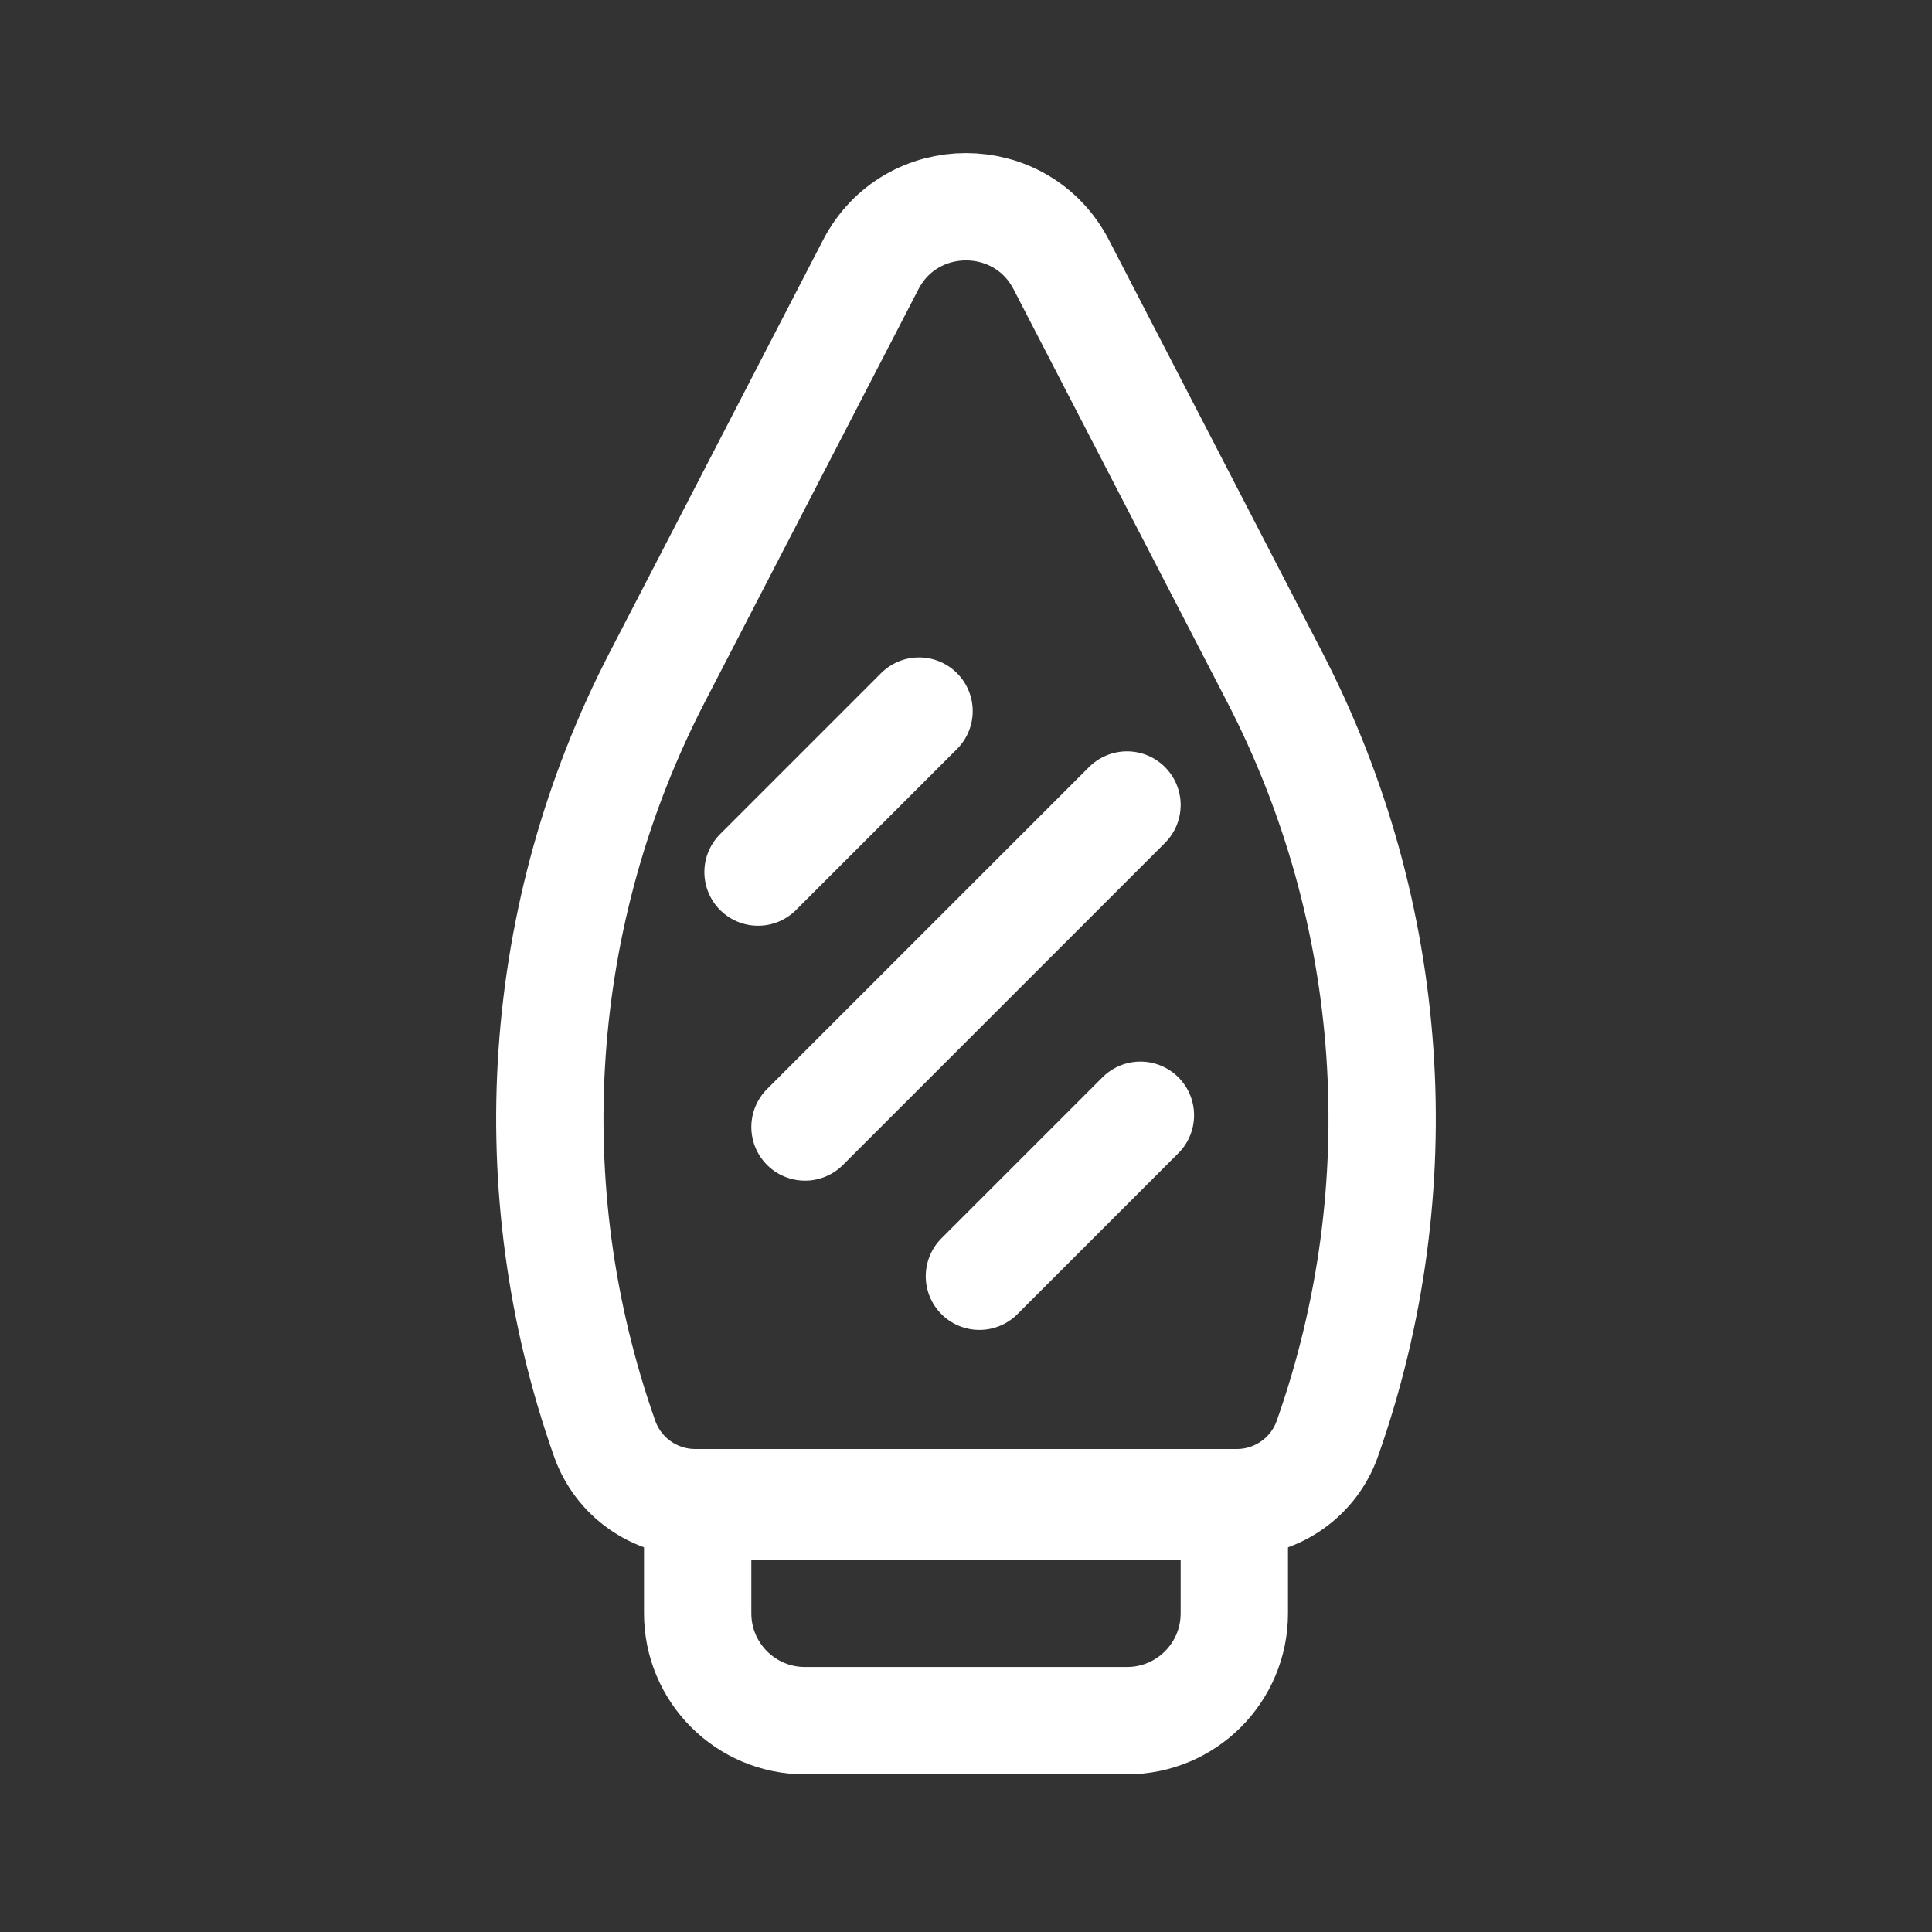
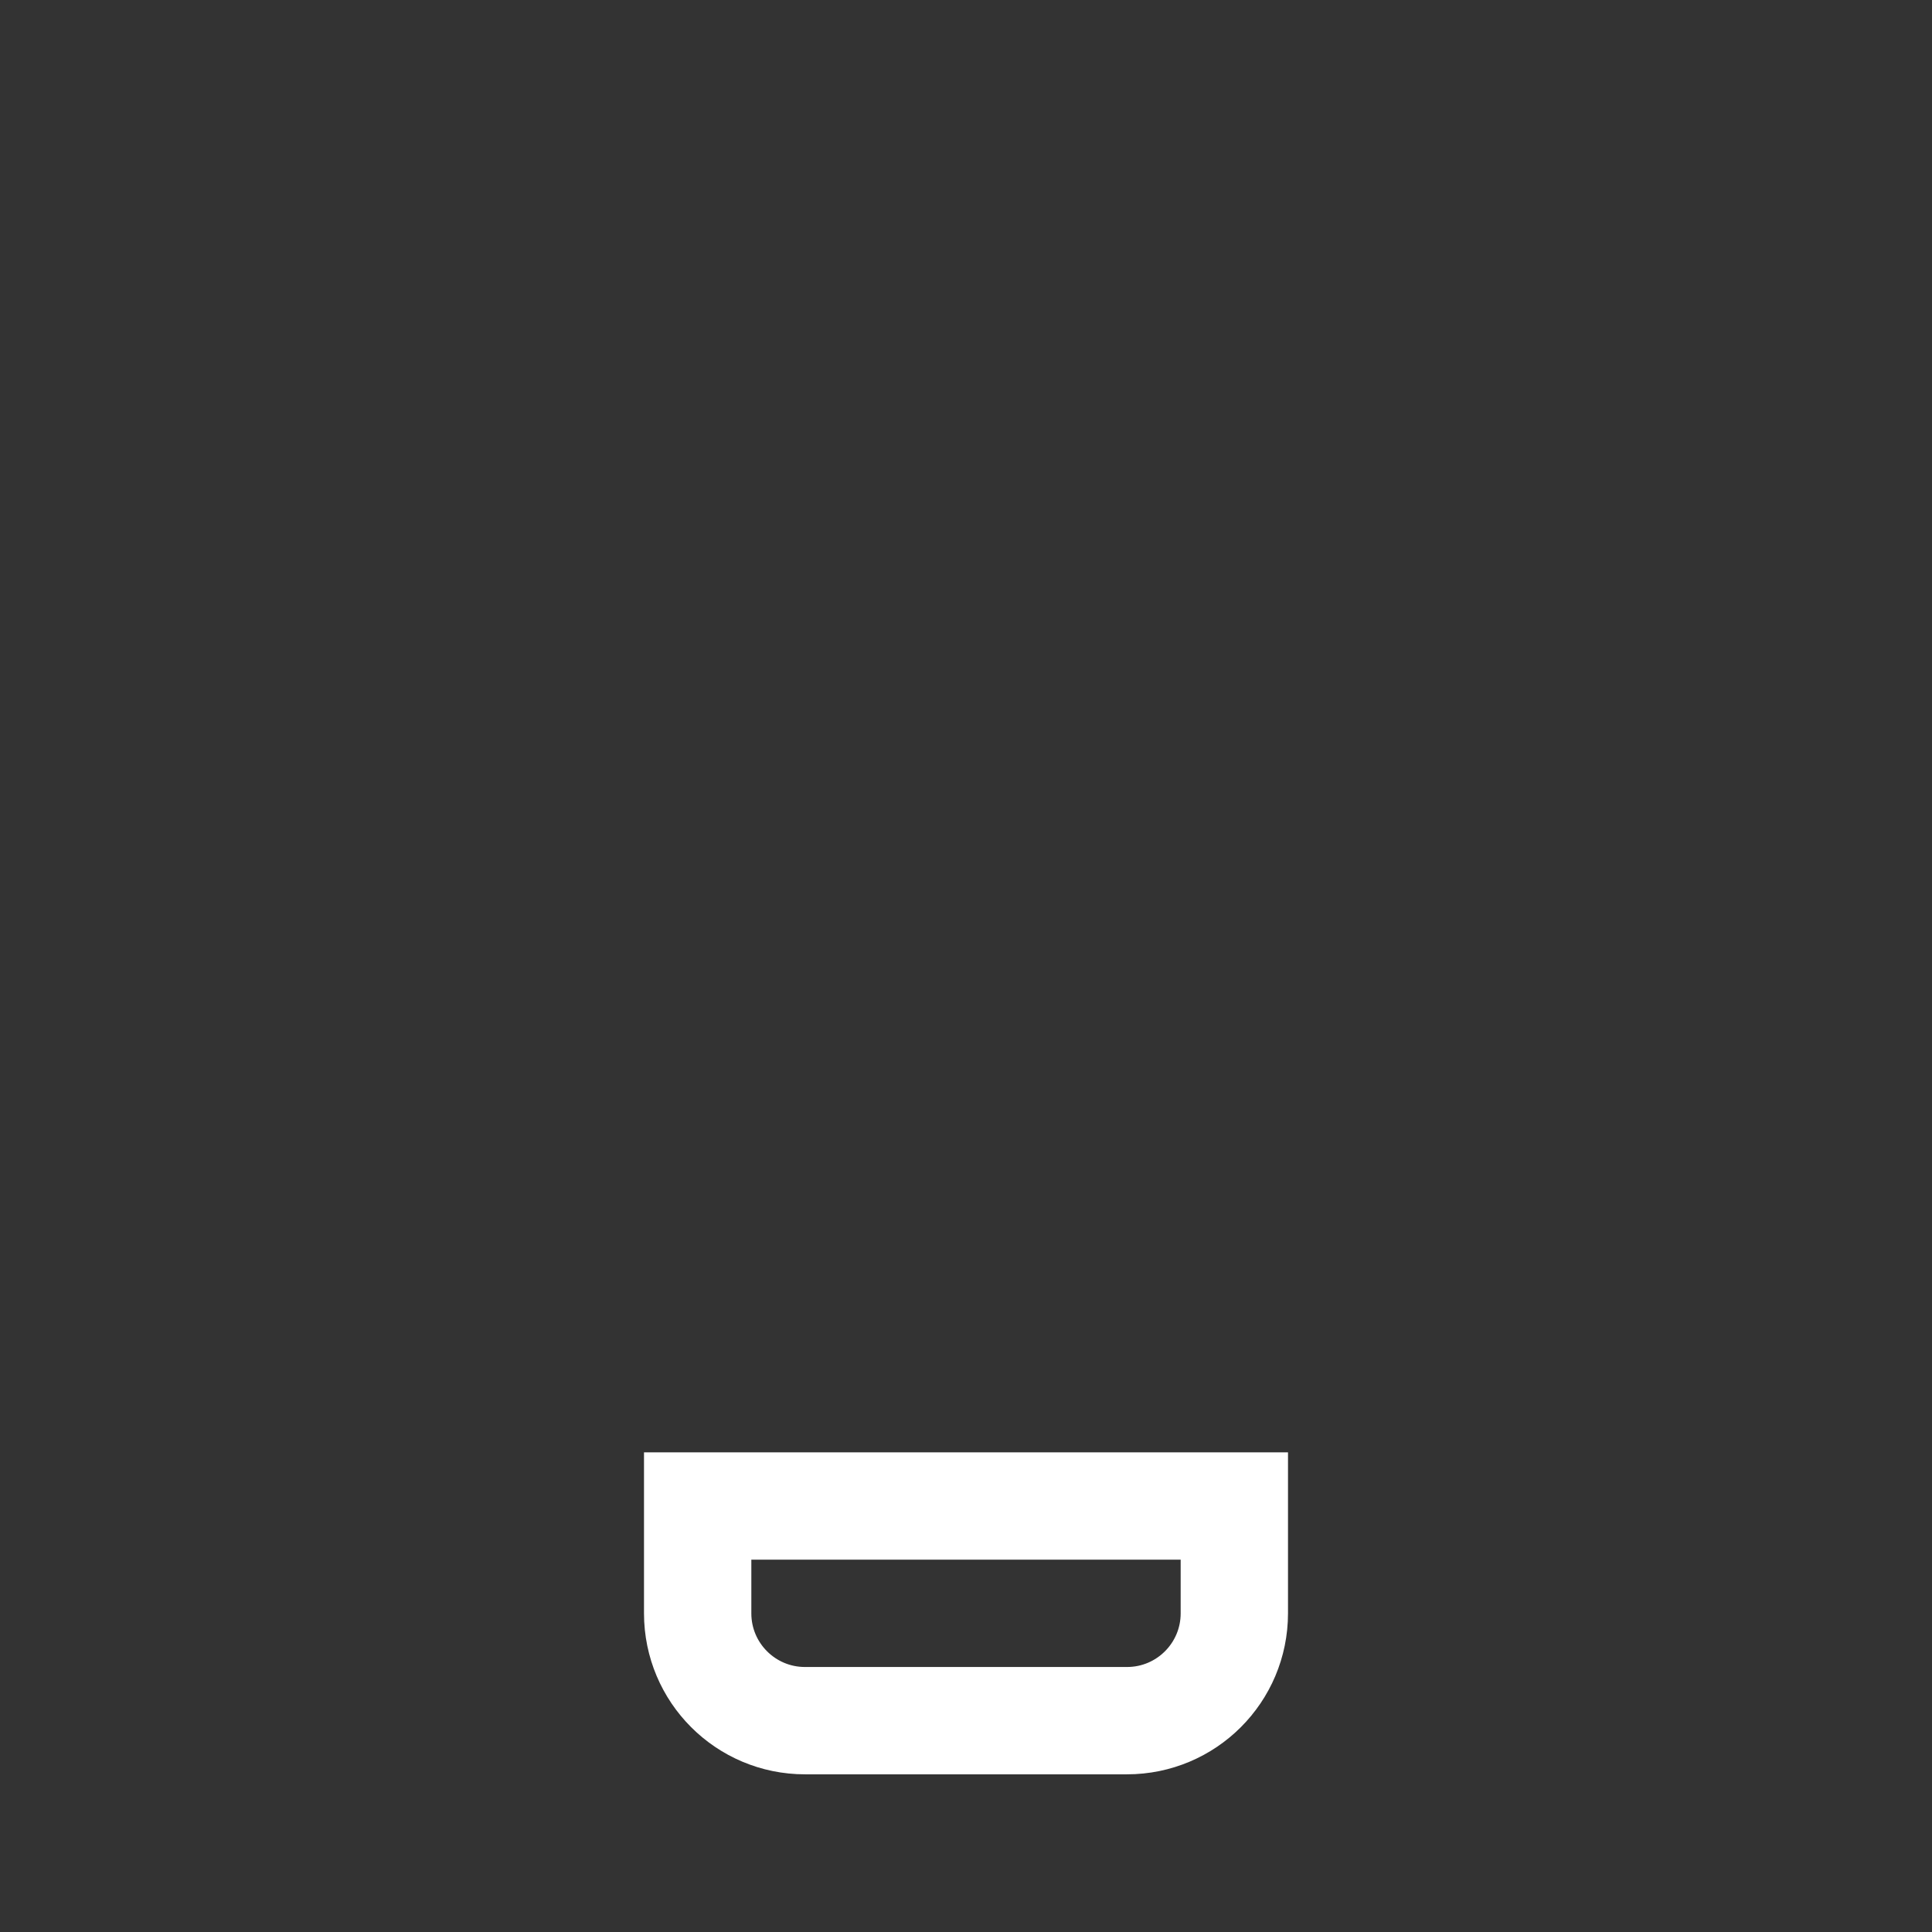
<svg xmlns="http://www.w3.org/2000/svg" width="36" height="36" viewBox="0 0 36 36" fill="none">
  <rect x="0" y="0" width="36" height="36" fill="#333333" stroke="none" />
-   <path d="M11.266 26.805C9.621 22.144 9.976 17.01 12.247 12.619L16.224 4.933C16.969 3.492 19.031 3.492 19.776 4.933L23.753 12.619C26.024 17.01 26.379 22.144 24.734 26.805C24.482 27.521 23.805 28 23.046 28H12.954C12.195 28 11.518 27.521 11.266 26.805Z" stroke="white" stroke-width="2" />
  <path d="M13 28.062H23V30.062C23 31.167 22.105 32.062 21 32.062H15C13.895 32.062 13 31.167 13 30.062V28.062Z" stroke="white" stroke-width="2" />
-   <path d="M15 21L21 15" stroke="white" stroke-width="2" stroke-linecap="round" />
-   <path d="M14.125 16.25L17.125 13.25" stroke="white" stroke-width="2" stroke-linecap="round" />
-   <path d="M18.25 23.781L21.25 20.781" stroke="white" stroke-width="2" stroke-linecap="round" />
</svg>